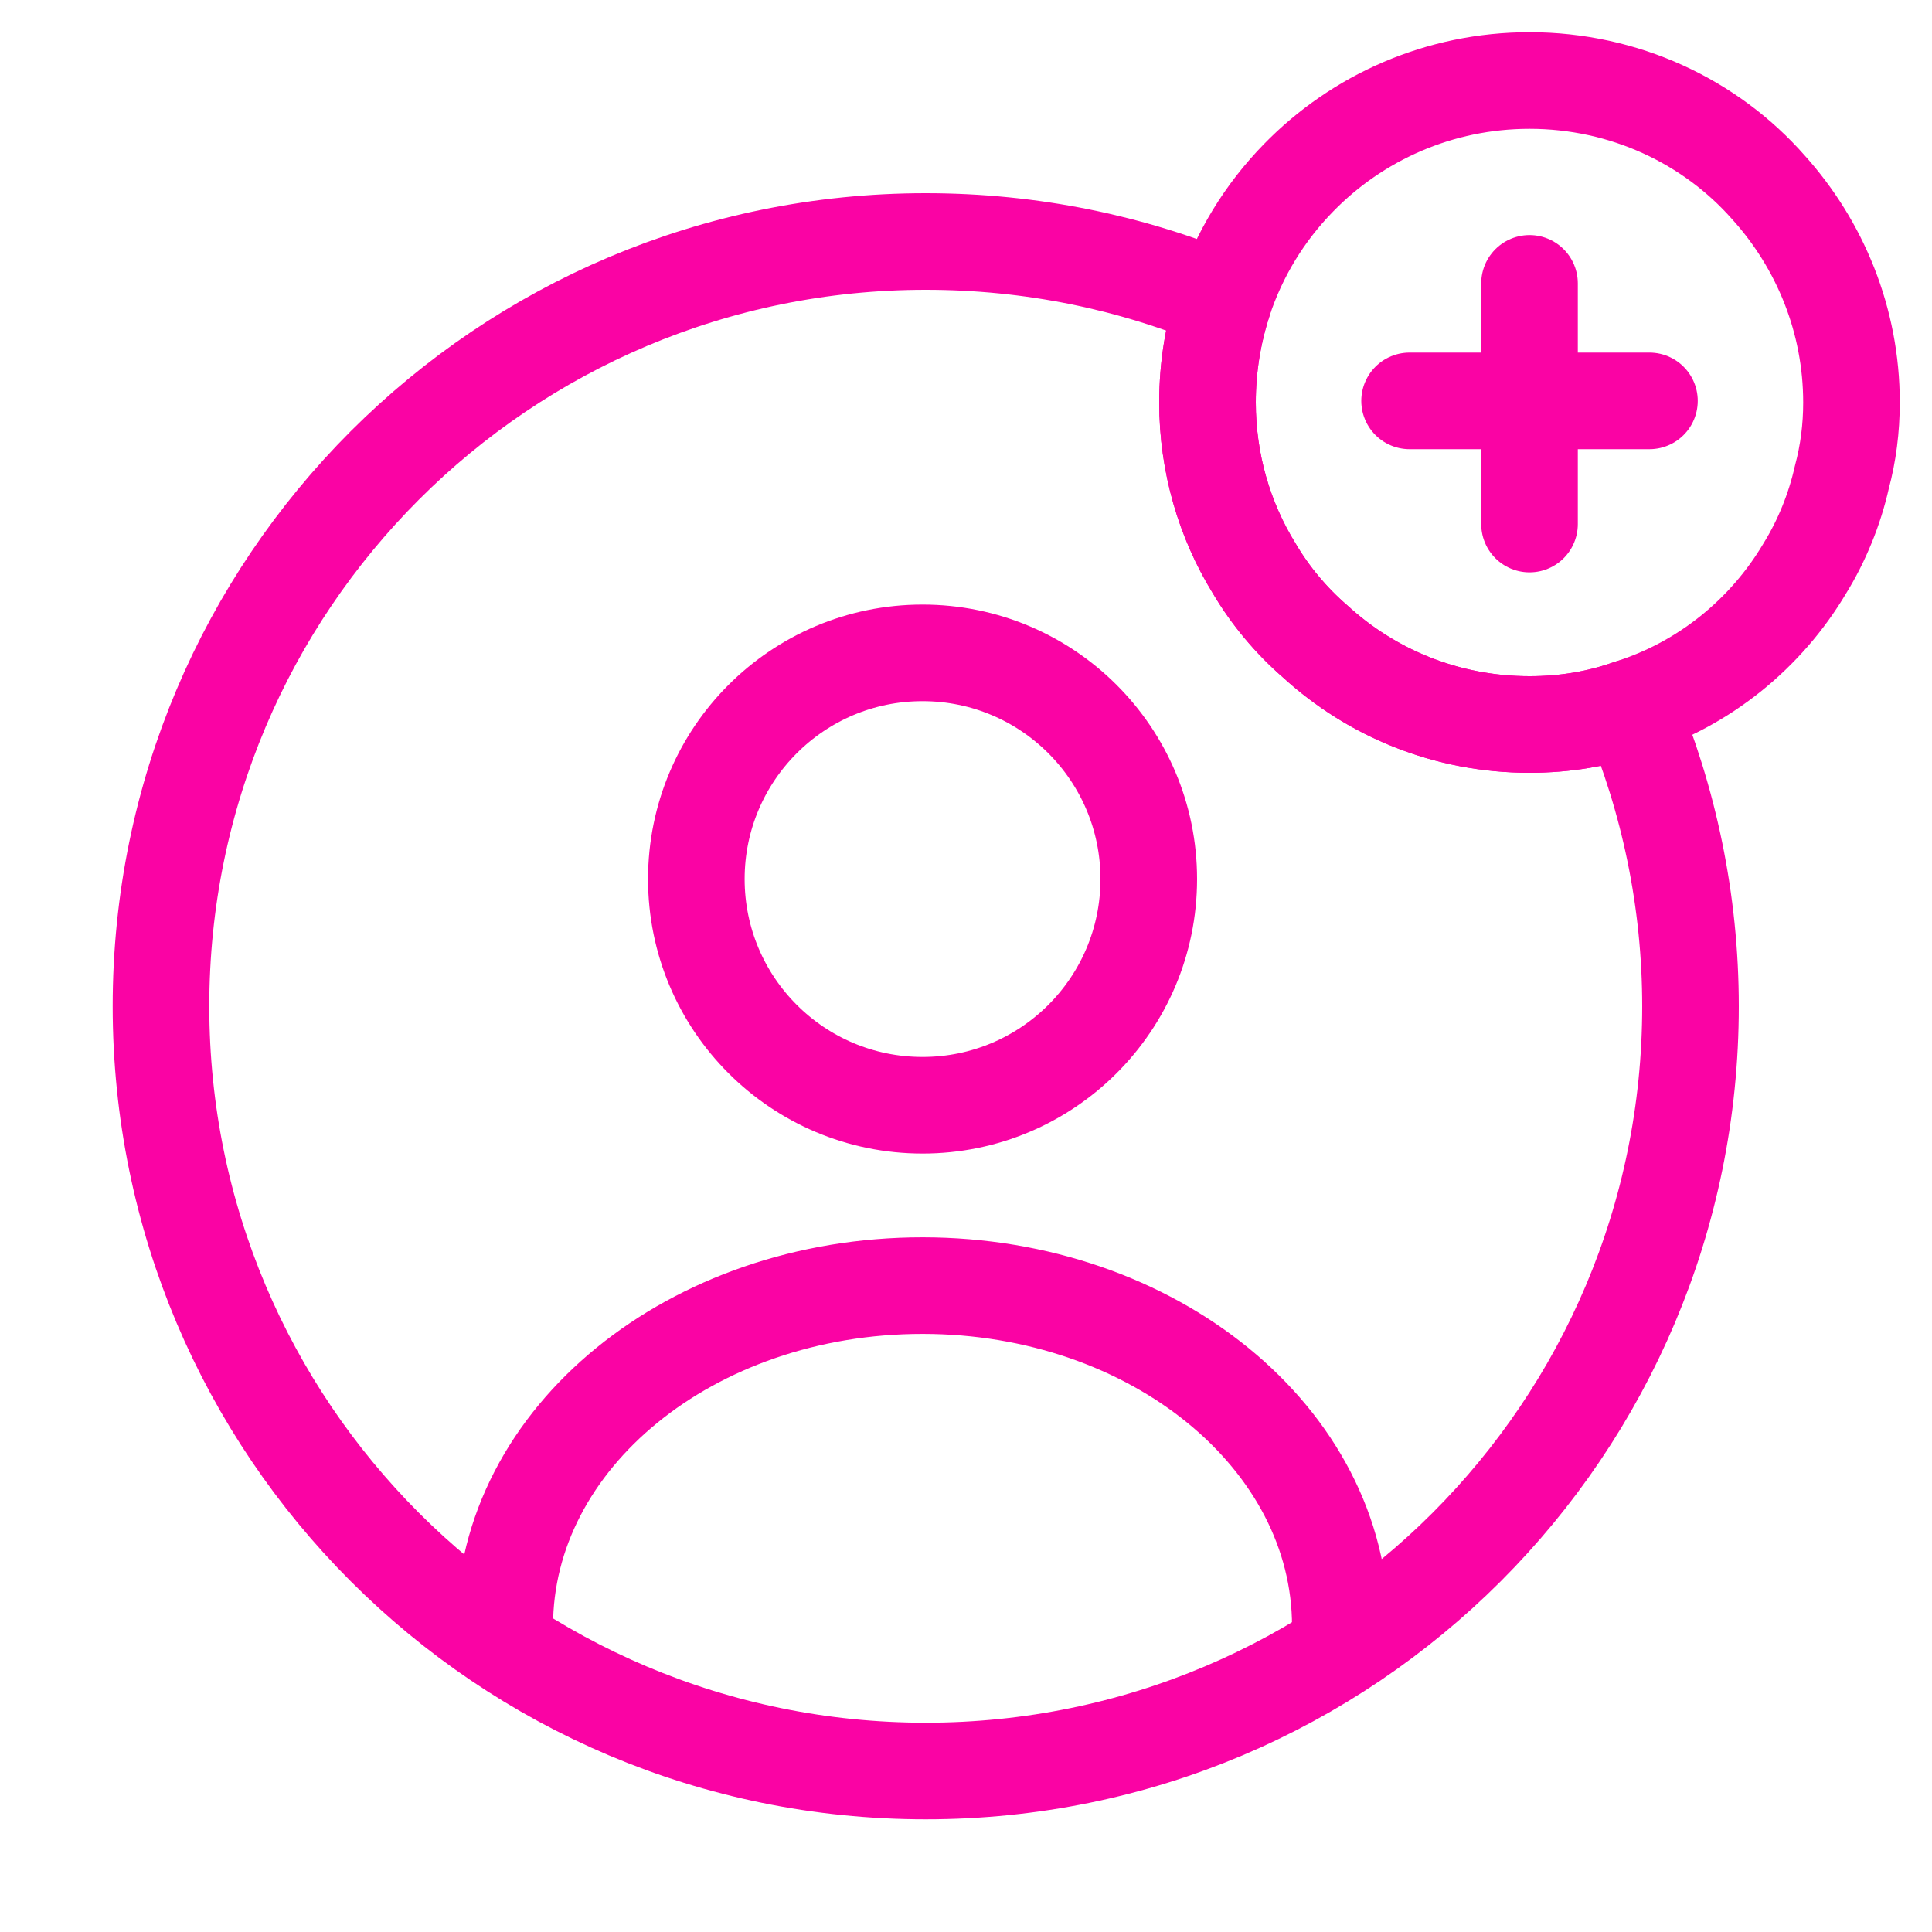
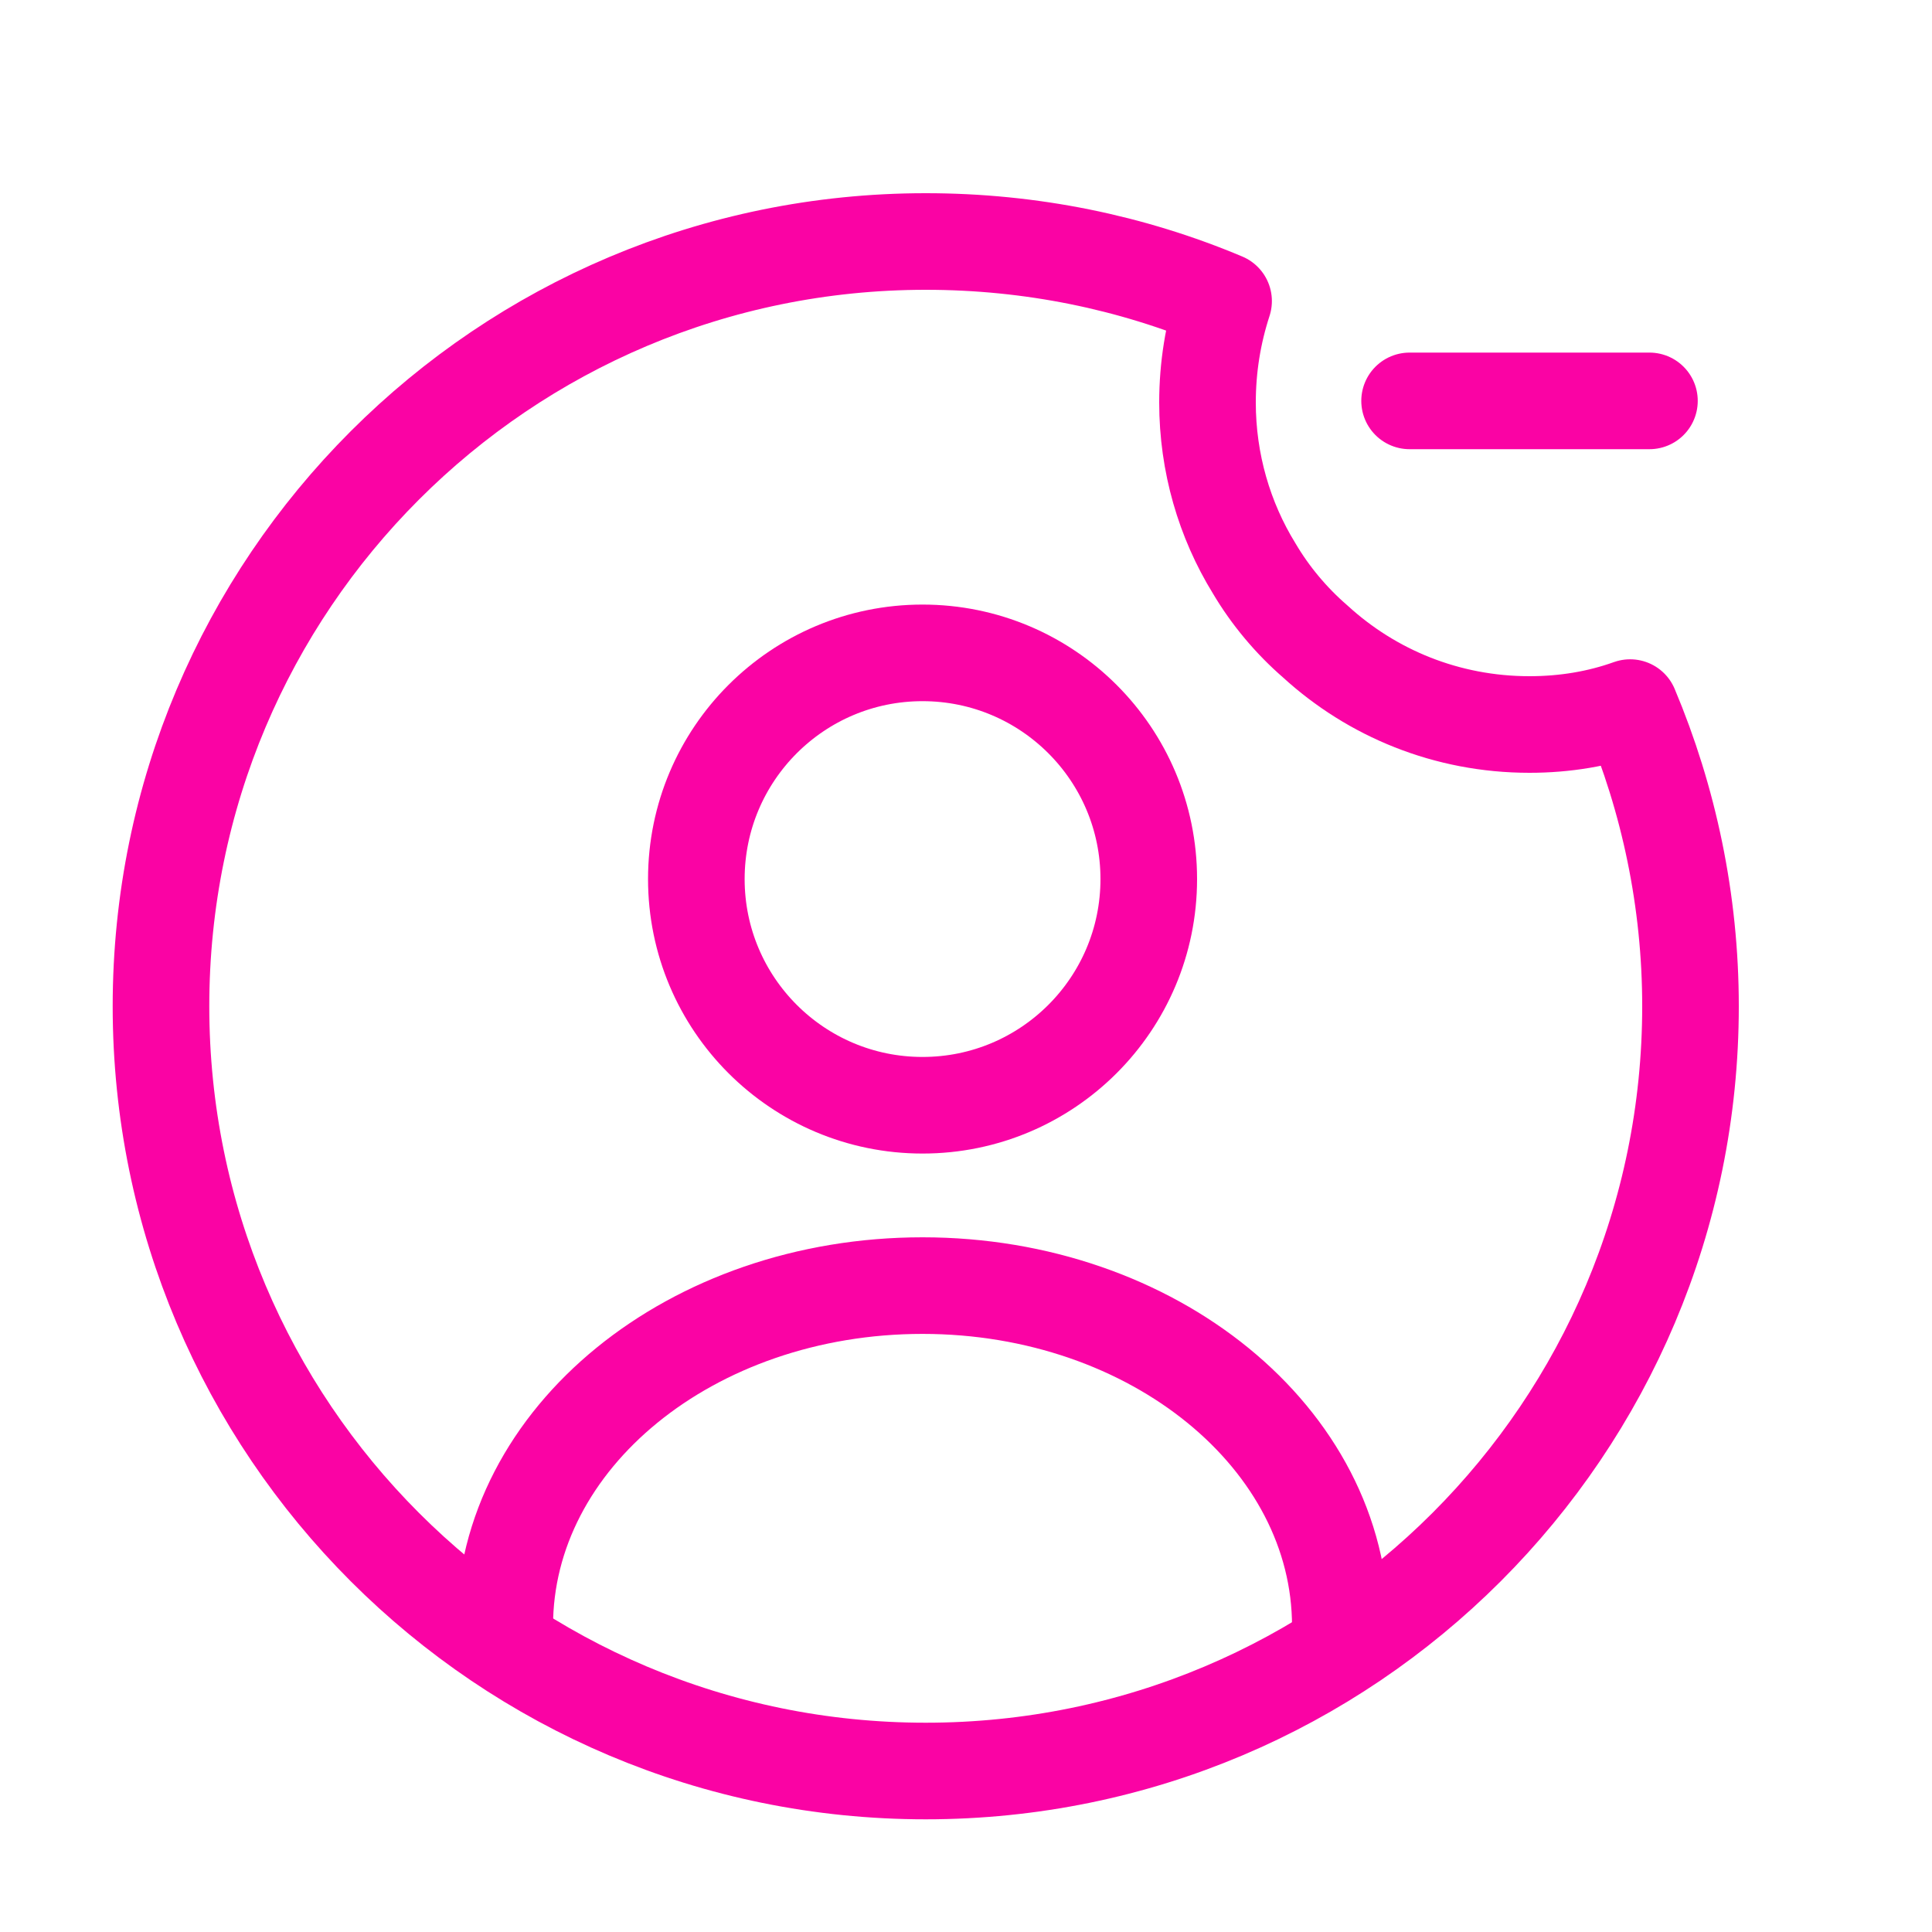
<svg xmlns="http://www.w3.org/2000/svg" width="40" height="40" viewBox="0 0 40 40" fill="none">
  <path d="M19.1 22.883C21.687 22.883 23.784 20.787 23.784 18.2C23.784 15.613 21.687 13.517 19.1 13.517C16.514 13.517 14.417 15.613 14.417 18.2C14.417 20.787 16.514 22.883 19.1 22.883Z" stroke="#FA03A4" stroke-width="2" stroke-linecap="round" stroke-linejoin="round" />
  <path d="M27.75 33.667C27.75 29.783 23.884 26.617 19.1 26.617C14.317 26.617 10.45 29.767 10.45 33.667" stroke="#FA03A4" stroke-width="2" stroke-linecap="round" stroke-linejoin="round" />
  <path d="M35 20.833C35 29.583 27.916 36.667 19.166 36.667C10.416 36.667 3.333 29.583 3.333 20.833C3.333 12.083 10.416 5 19.166 5C21.35 5 23.433 5.433 25.333 6.233C25.116 6.9 25 7.6 25 8.333C25 9.583 25.35 10.767 25.966 11.767C26.3 12.333 26.733 12.85 27.233 13.283C28.4 14.35 29.95 15 31.666 15C32.4 15 33.1 14.883 33.75 14.65C34.55 16.55 35 18.65 35 20.833Z" stroke="#FA03A4" stroke-width="2" stroke-linecap="round" stroke-linejoin="round" />
-   <path d="M38.333 8.333C38.333 8.867 38.267 9.383 38.133 9.883C37.983 10.55 37.717 11.2 37.367 11.767C36.567 13.117 35.283 14.167 33.75 14.65C33.1 14.883 32.4 15 31.667 15C29.95 15 28.4 14.35 27.233 13.283C26.733 12.85 26.3 12.333 25.967 11.767C25.35 10.767 25 9.583 25 8.333C25 7.6 25.117 6.9 25.333 6.233C25.65 5.267 26.183 4.4 26.883 3.683C28.1 2.433 29.8 1.667 31.667 1.667C33.633 1.667 35.417 2.517 36.617 3.883C37.683 5.067 38.333 6.633 38.333 8.333Z" stroke="#FA03A4" stroke-width="2" stroke-miterlimit="10" stroke-linecap="round" stroke-linejoin="round" />
  <path d="M34.15 8.3H29.184" stroke="#FA03A4" stroke-width="2" stroke-miterlimit="10" stroke-linecap="round" stroke-linejoin="round" />
-   <path d="M31.667 5.867V10.85" stroke="#FA03A4" stroke-width="2" stroke-miterlimit="10" stroke-linecap="round" stroke-linejoin="round" />
</svg>